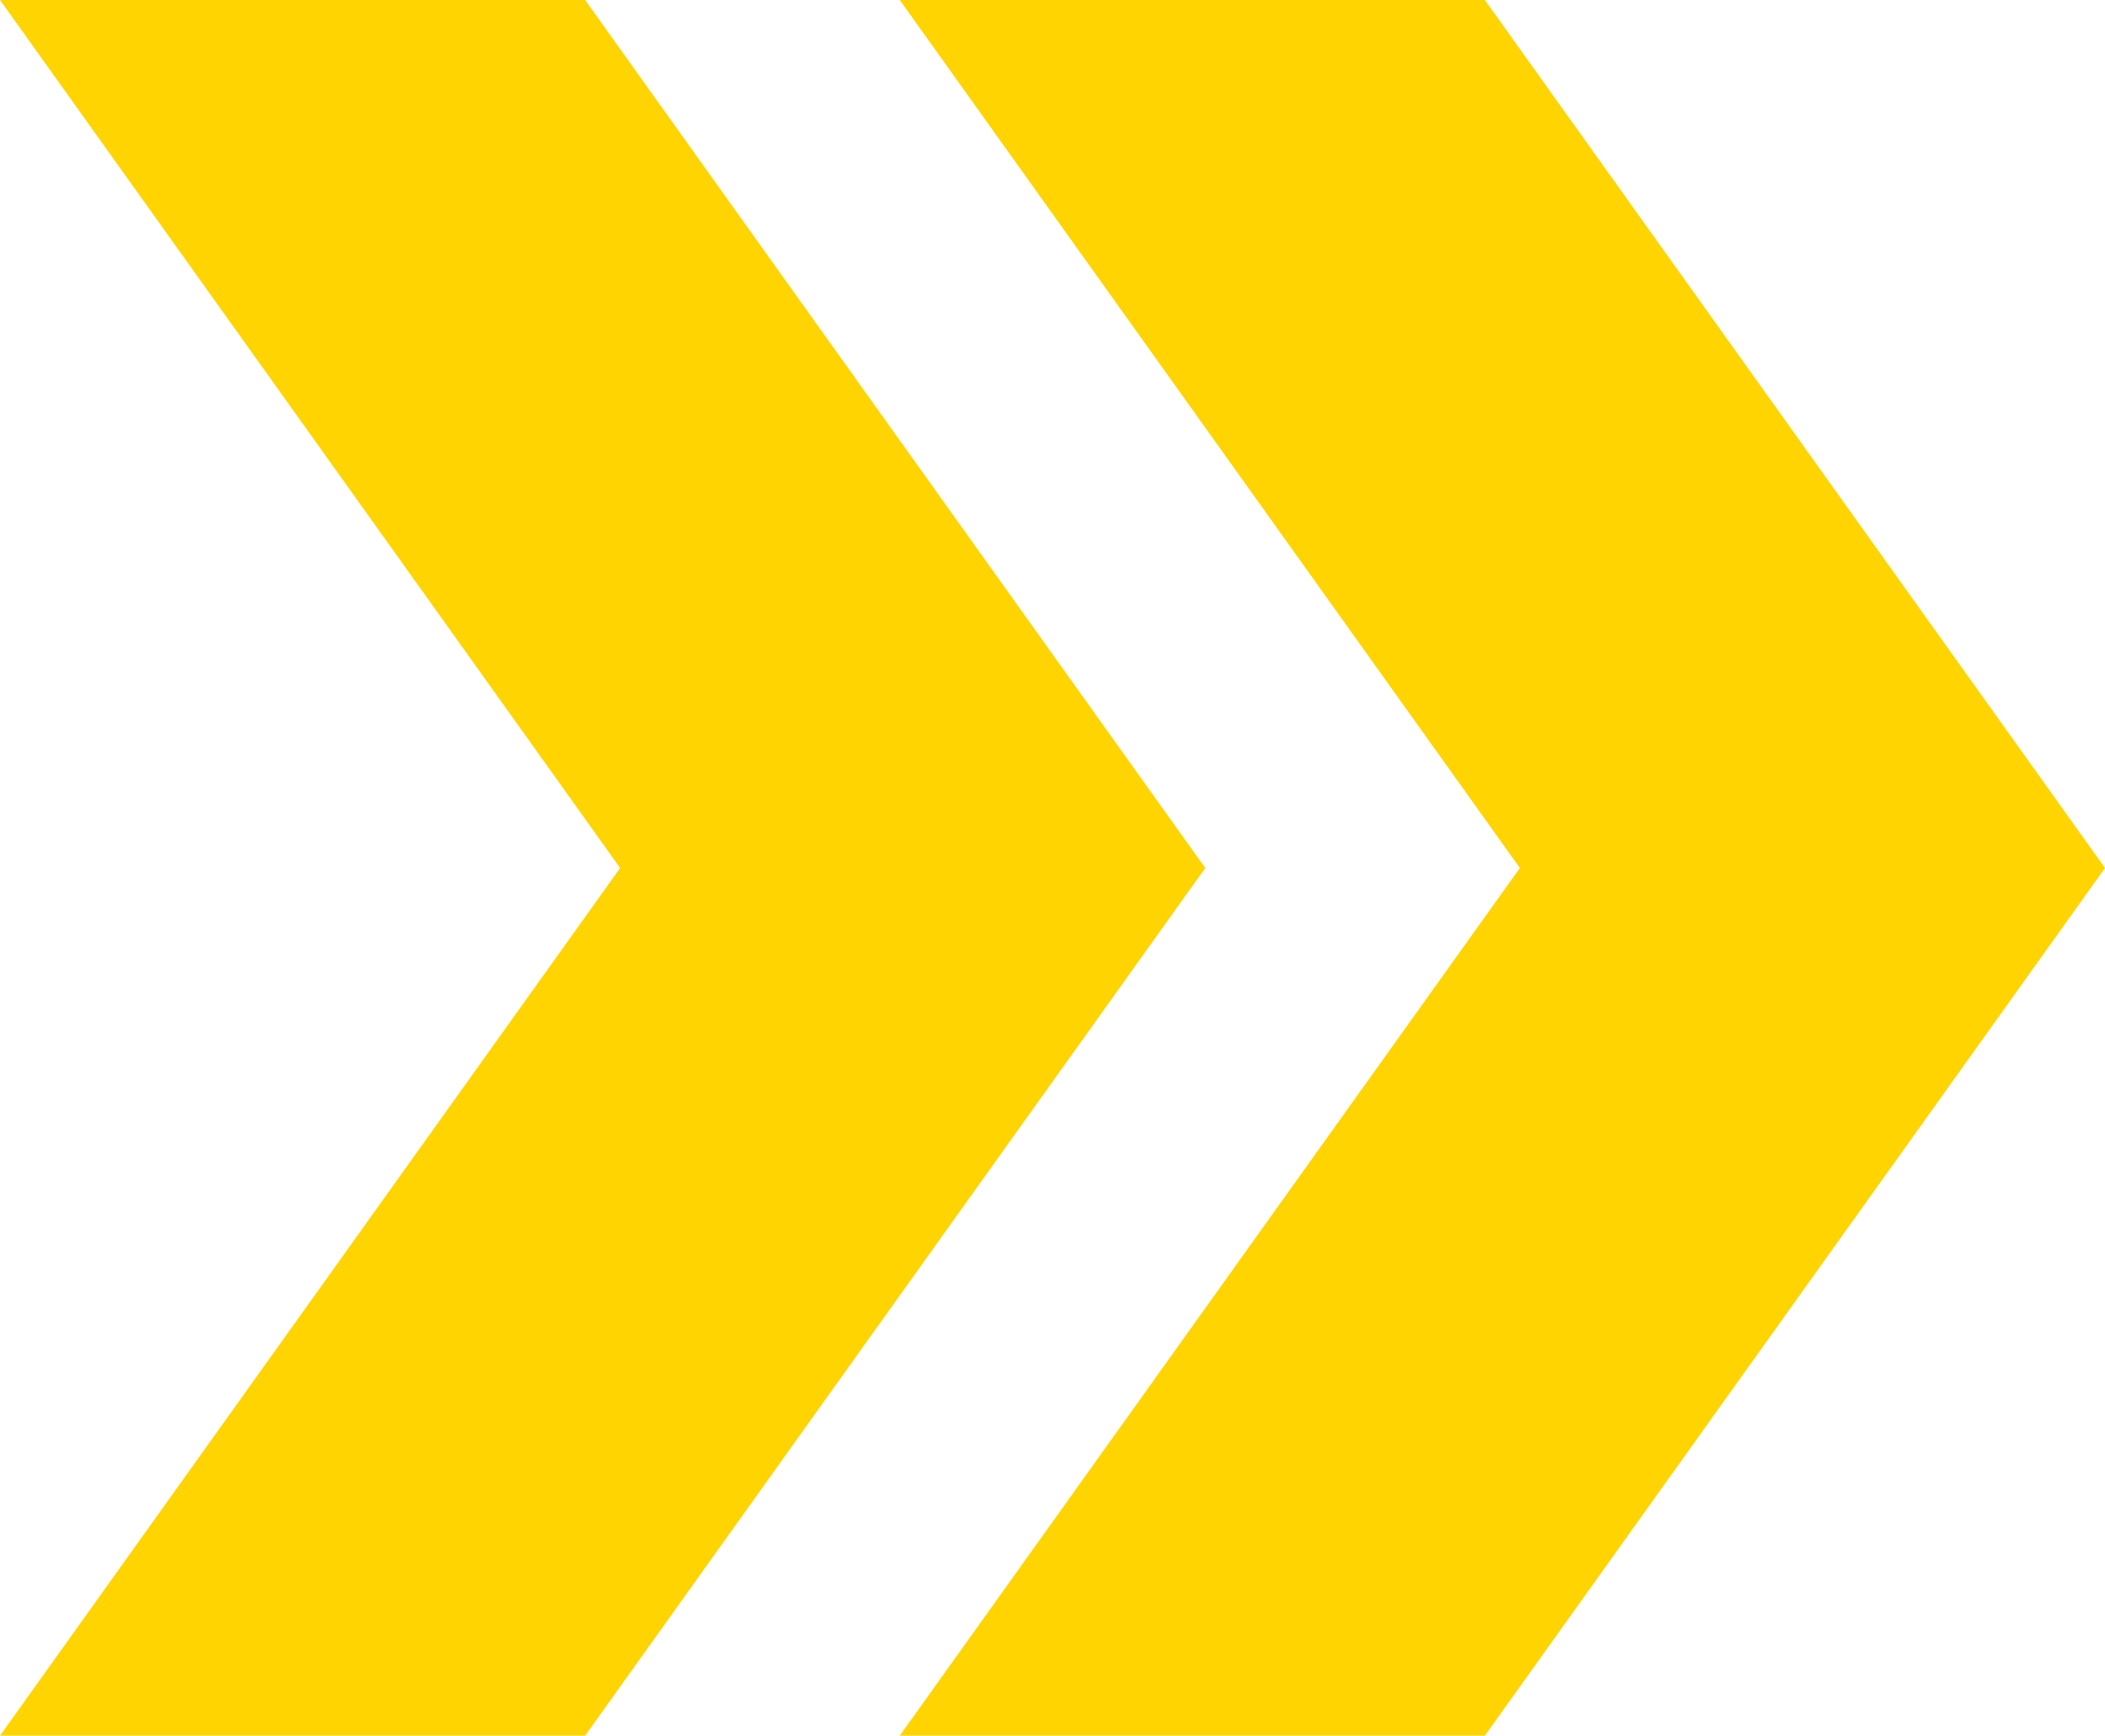
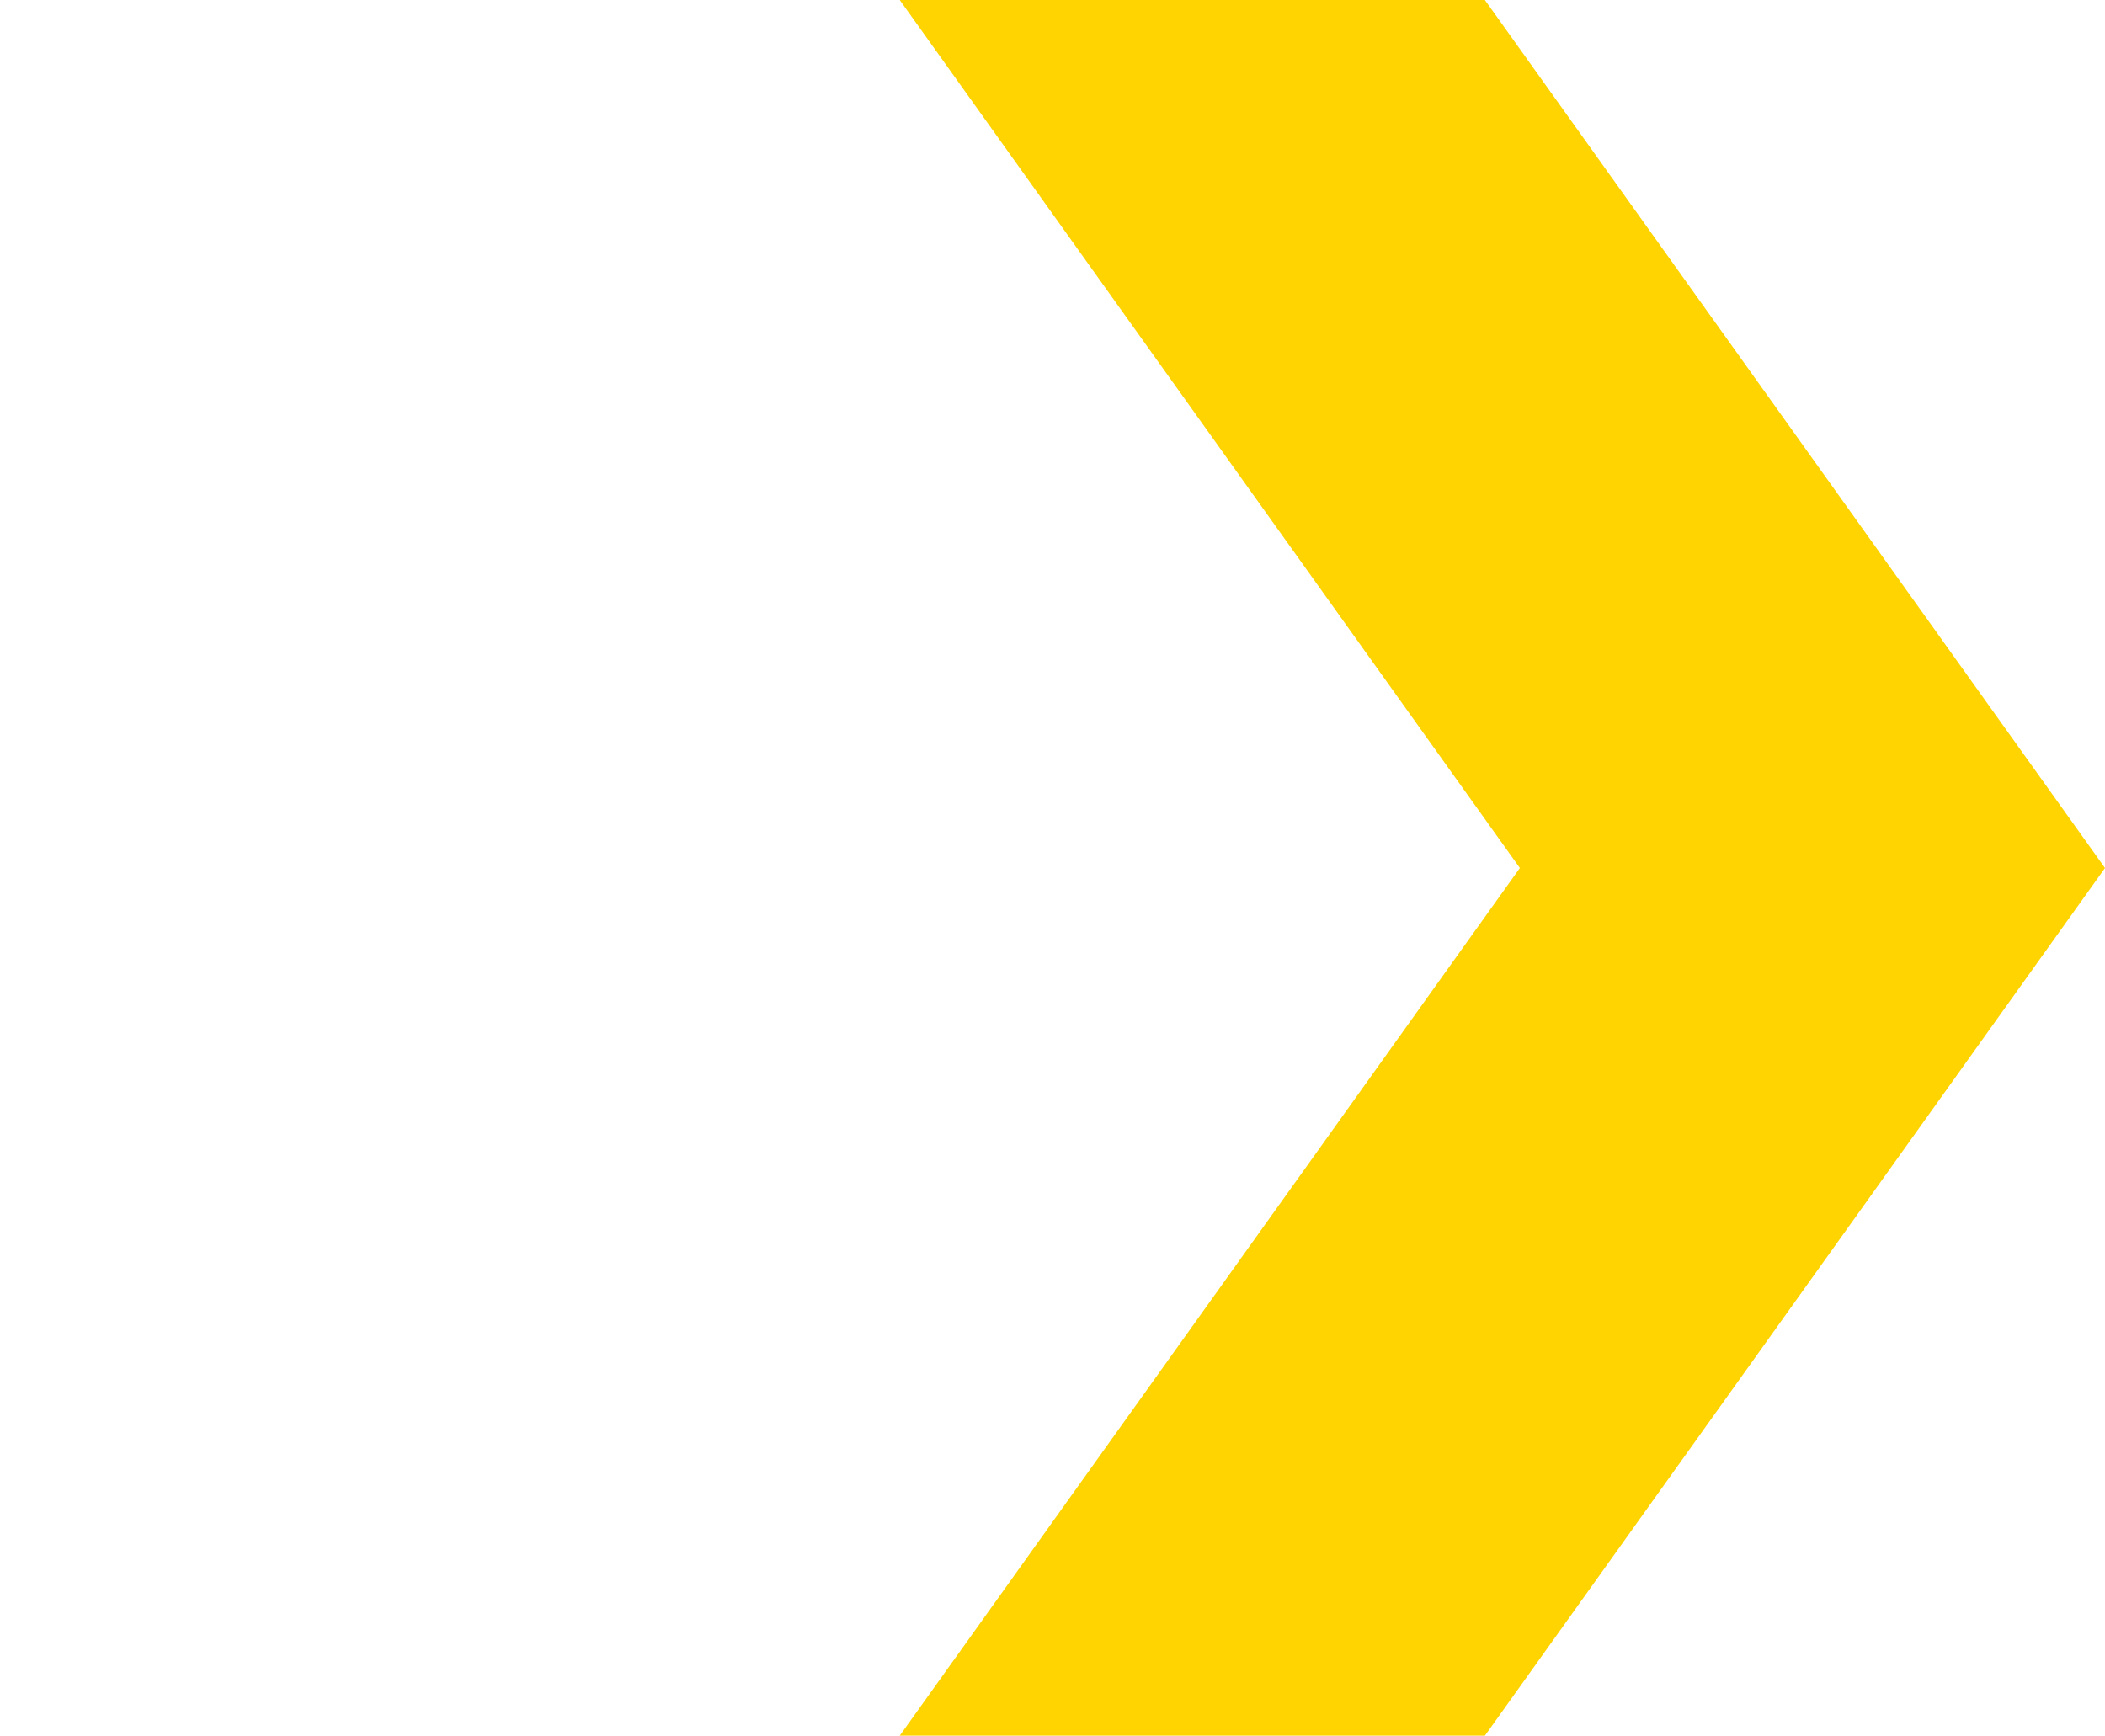
<svg xmlns="http://www.w3.org/2000/svg" id="Layer_1" data-name="Layer 1" viewBox="0 0 62.56 51.59">
-   <polygon style="fill: #FFD400;" points="17.39 51.59 0 51.59 18.43 25.8 0 0 17.39 0 35.82 25.8 17.39 51.59" />
  <polygon style="fill: #FFD400;" points="44.13 51.59 26.74 51.59 45.17 25.8 26.74 0 44.13 0 62.56 25.8 44.13 51.59" />
</svg>